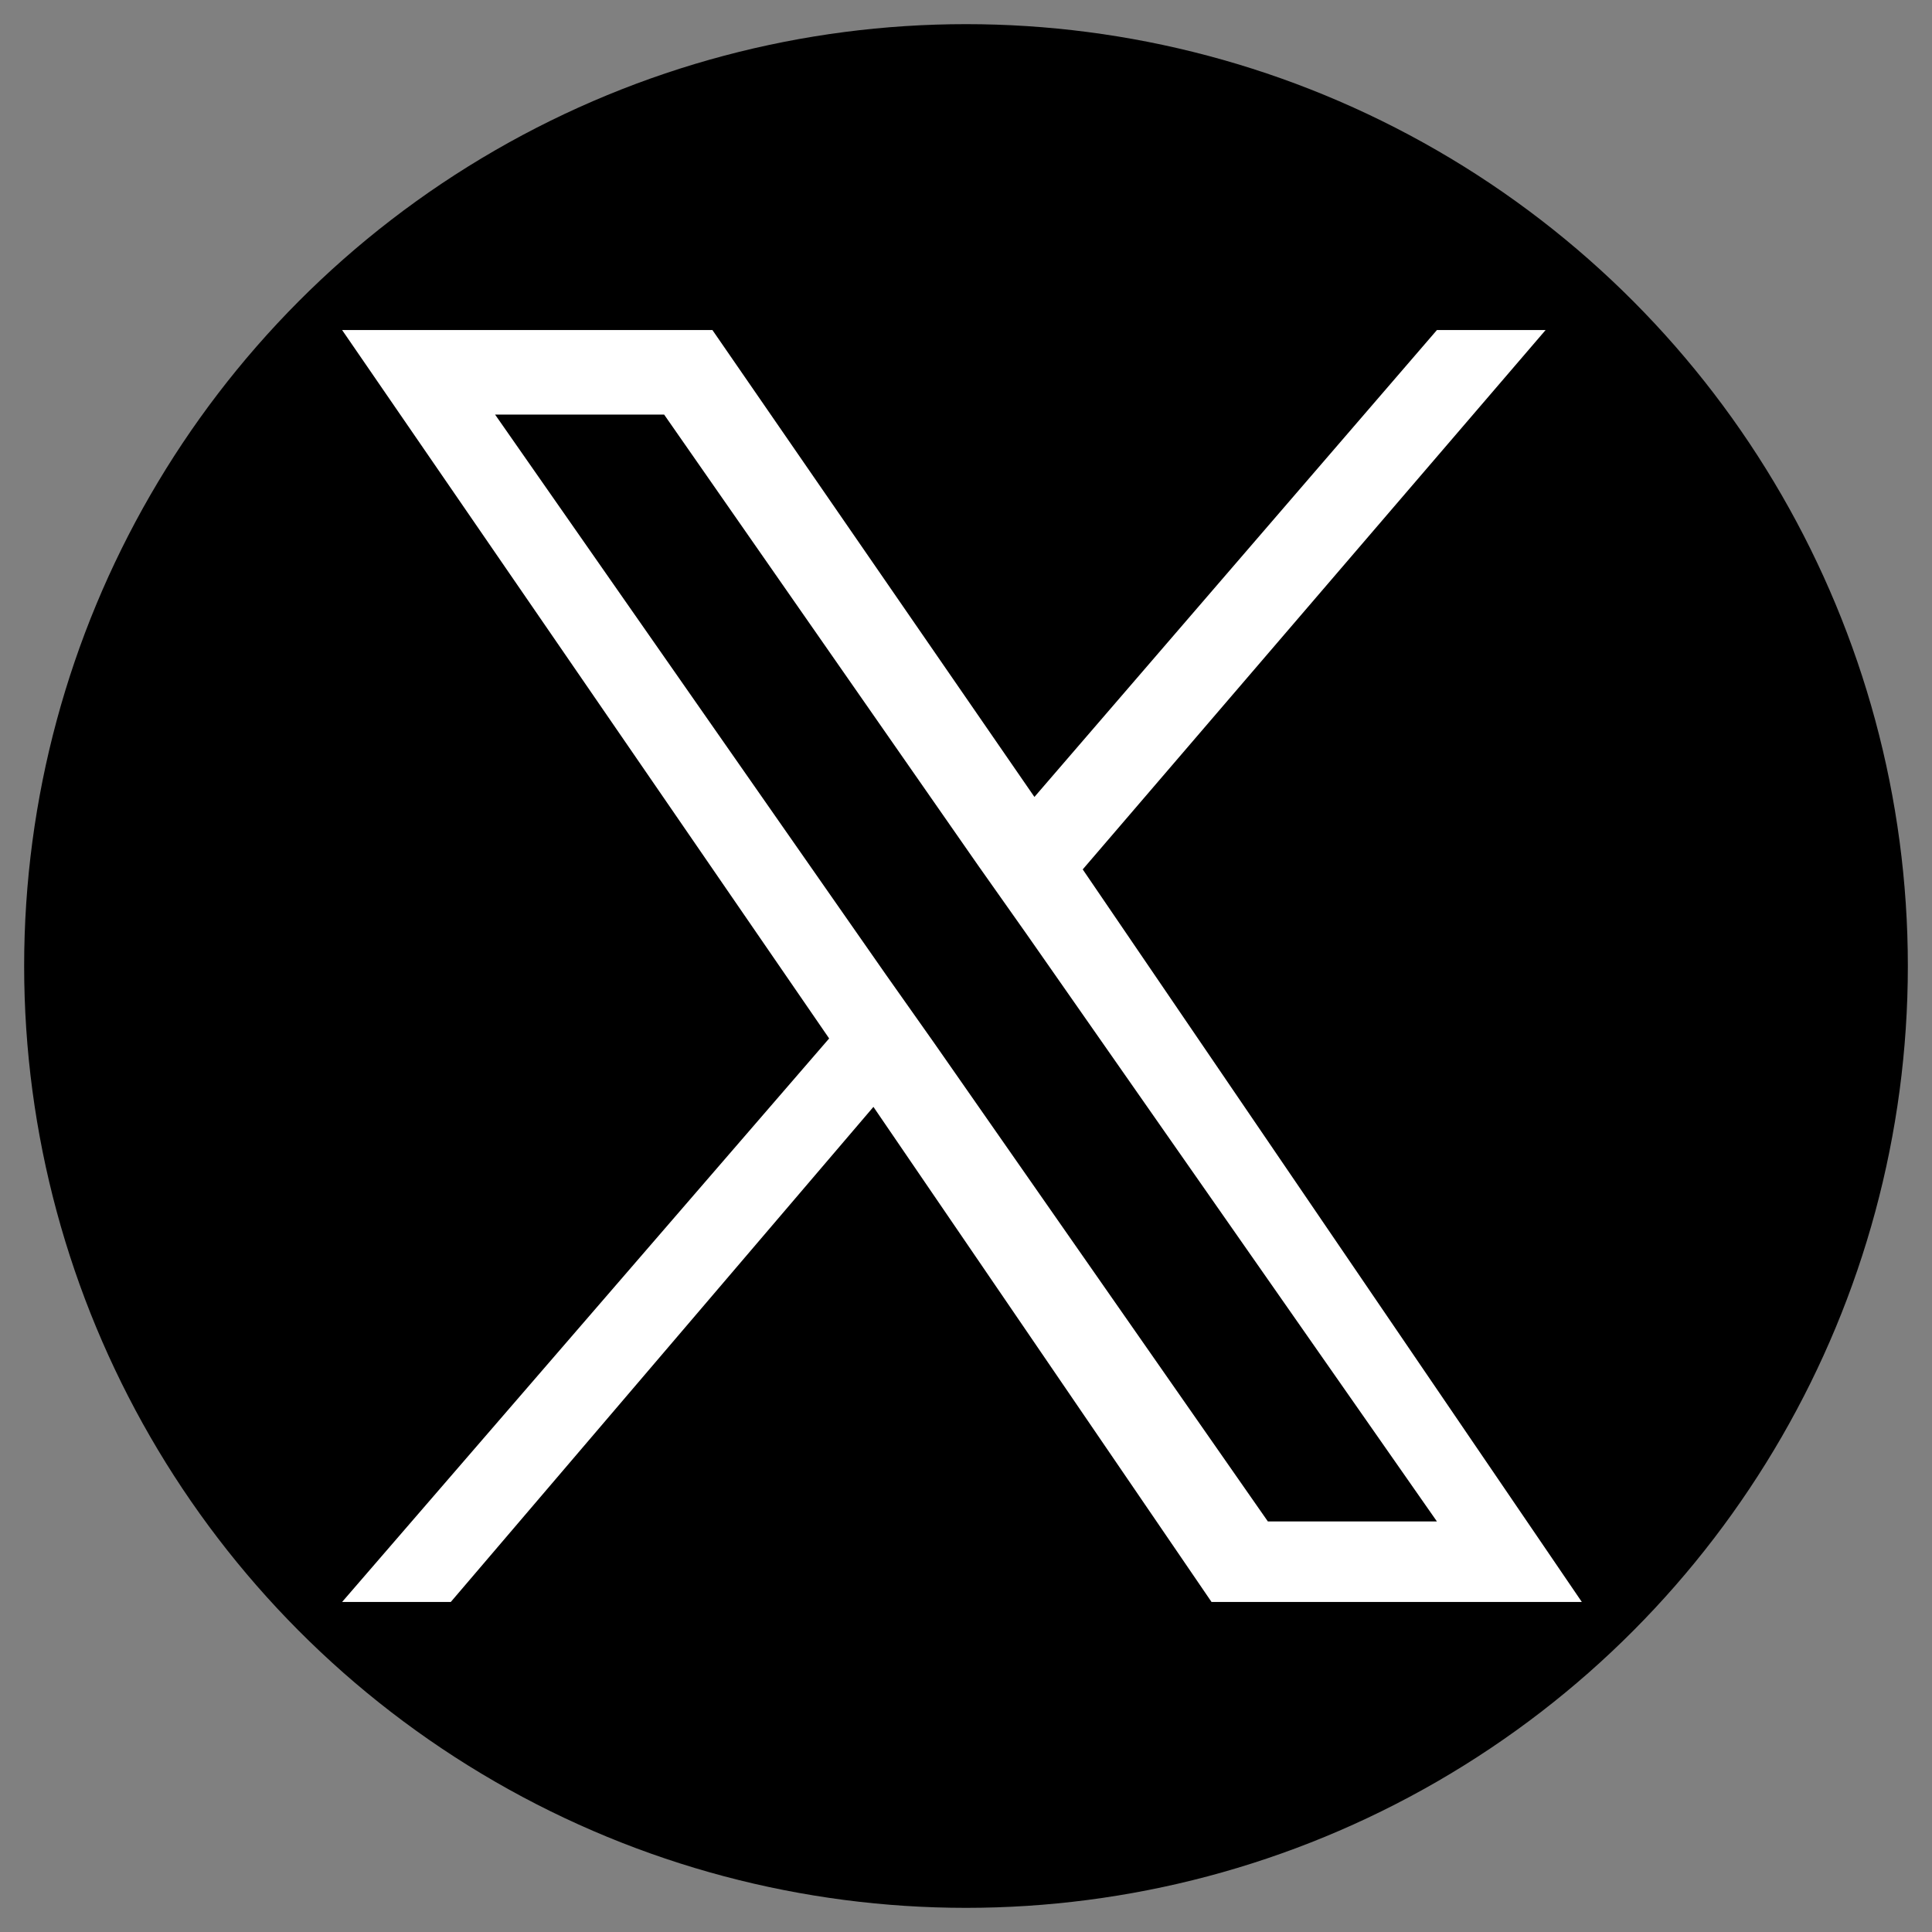
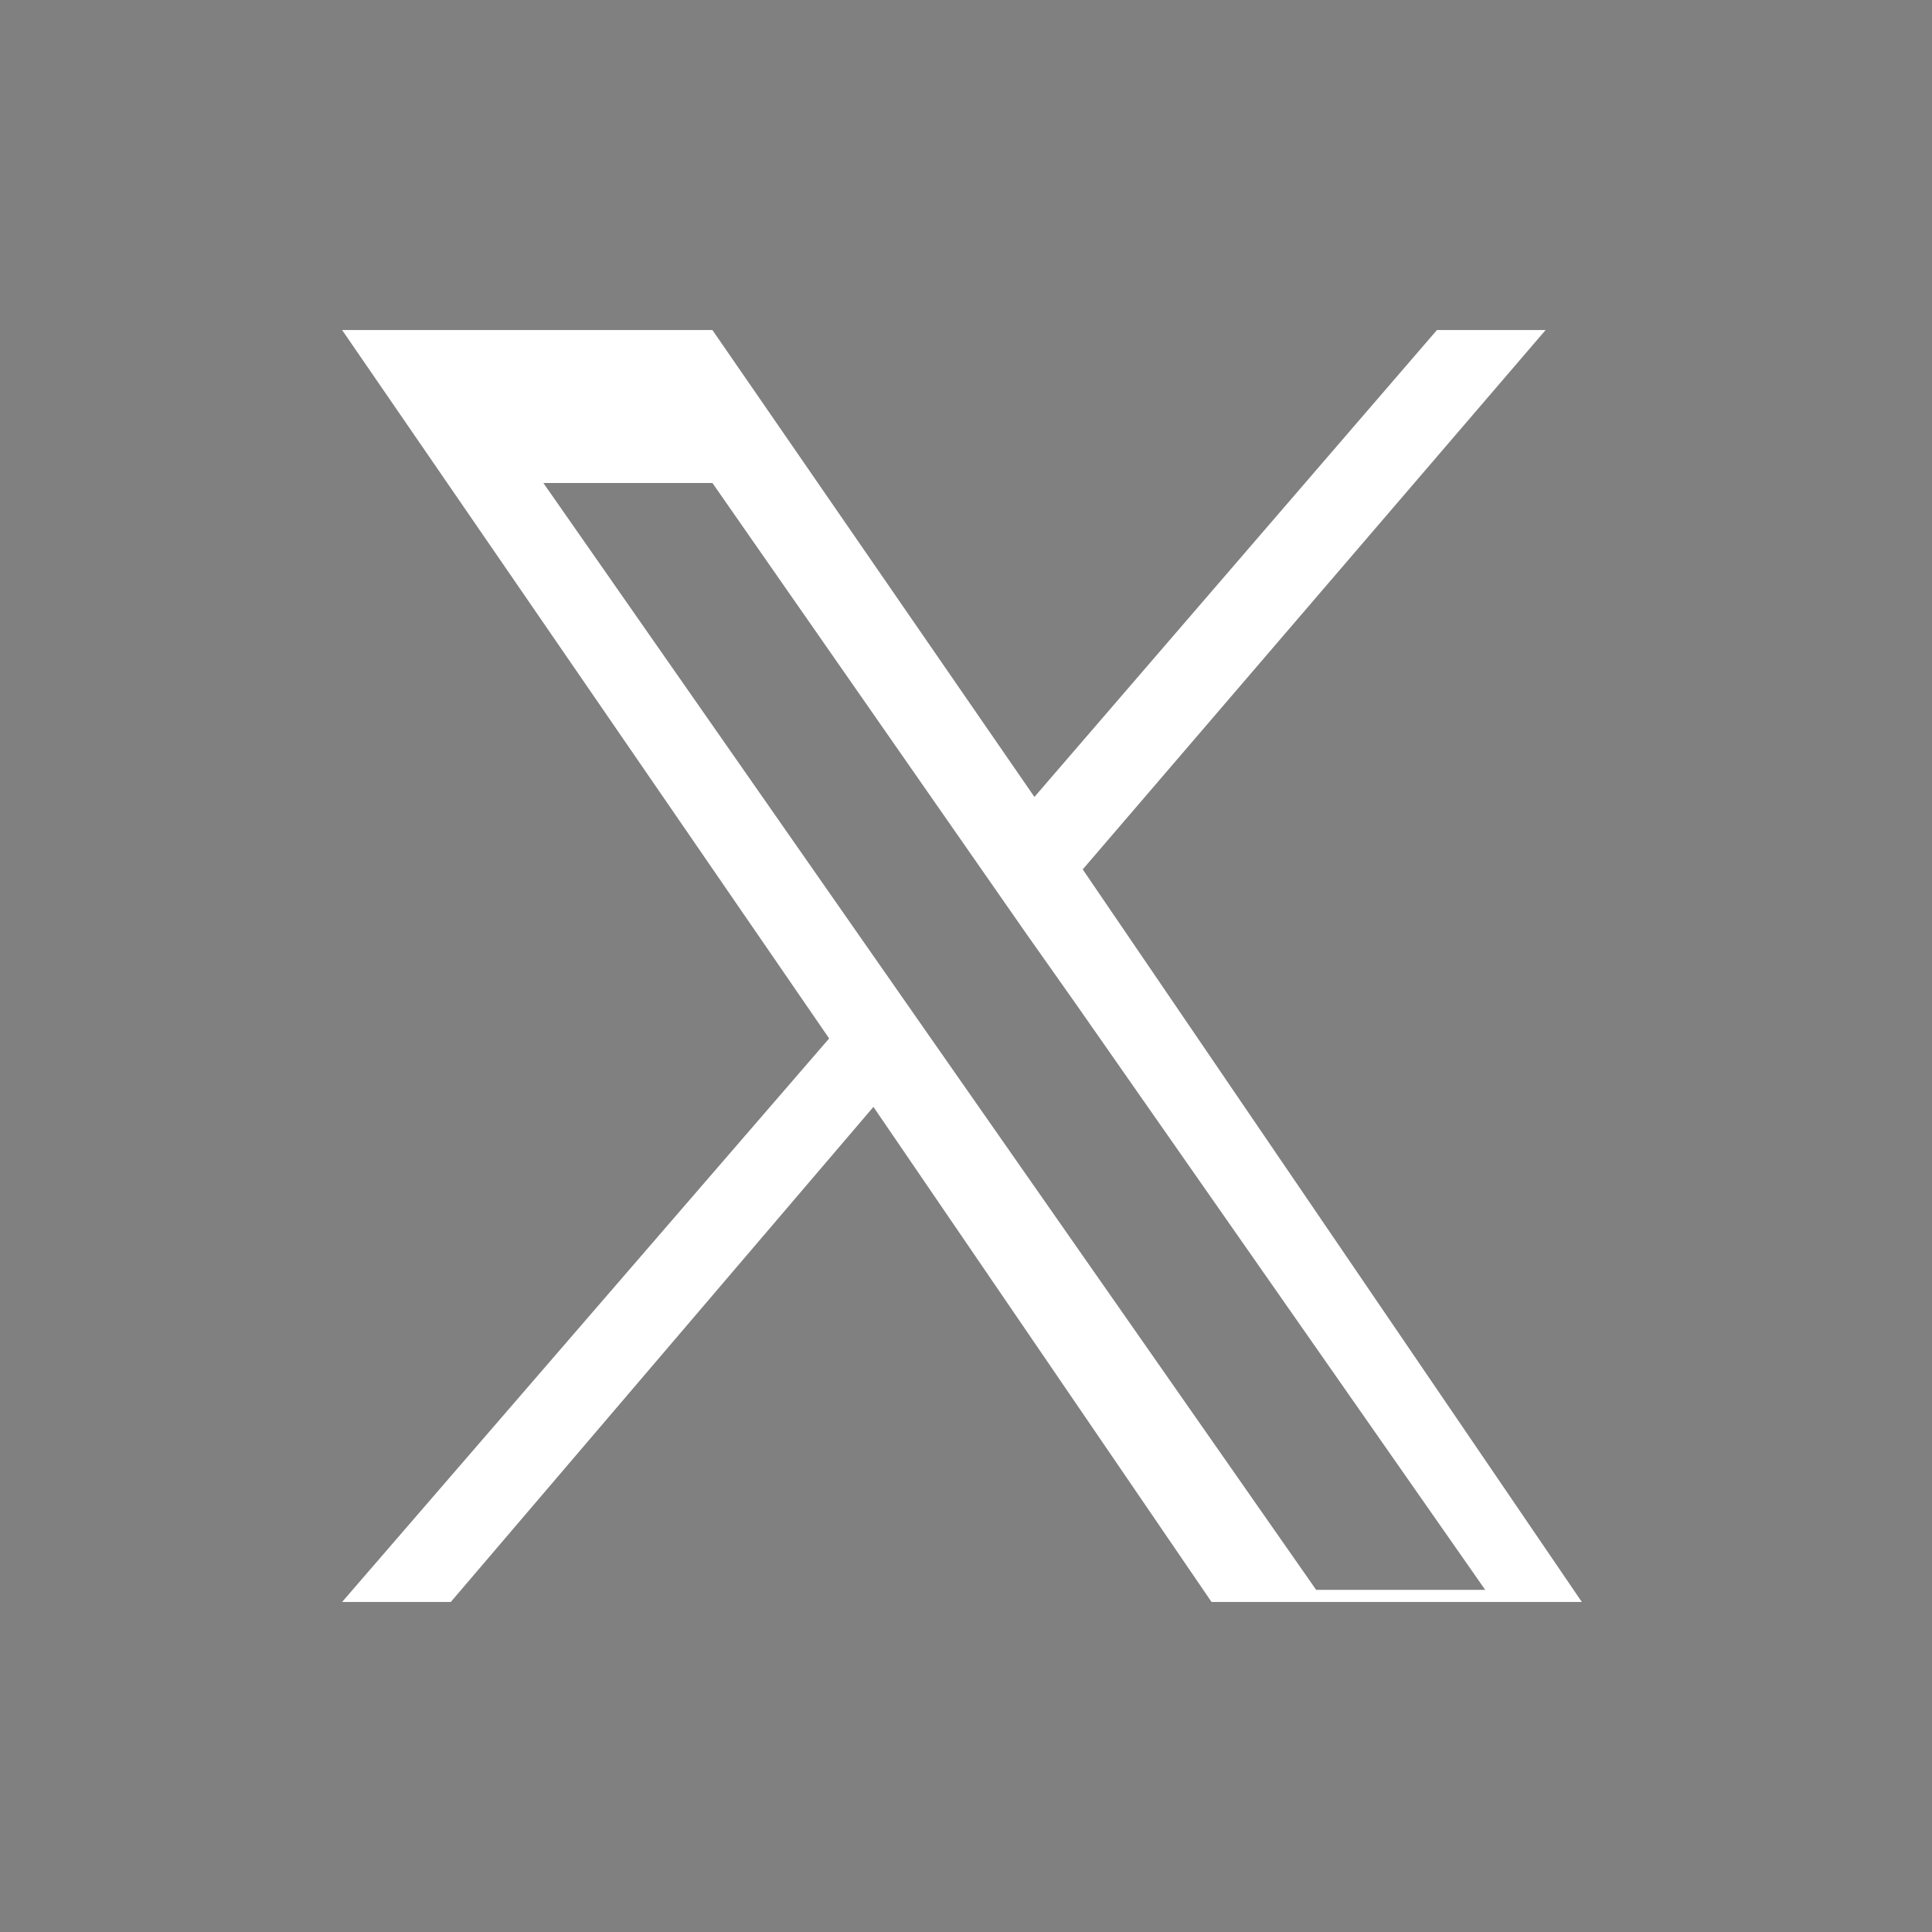
<svg xmlns="http://www.w3.org/2000/svg" version="1.1" id="Capa_1" x="0px" y="0px" viewBox="0 0 48 48" style="enable-background:new 0 0 48 48;" xml:space="preserve">
  <rect x="0" y="0" width="48" height="48" fill="#808080" stroke="none" />
  <style type="text/css">
	.st0{fill:#FFFFFF;}
</style>
  <g>
-     <circle cx="24" cy="24" r="23.4" />
-     <path class="st0" d="M26.9,21.6L38.4,8.2l-2.7,0l-10,11.6l-8-11.6l-9.2,0l12.1,17.6l-12.1,14l2.7,0l10.5-12.3l8.4,12.3l9.2,0   L26.9,21.6L26.9,21.6z M23.2,25.9L22,24.2l-9.7-13.9l4.2,0l7.8,11.2l1.2,1.7l10.2,14.6l-4.2,0L23.2,25.9L23.2,25.9z" />
+     <path class="st0" d="M26.9,21.6L38.4,8.2l-2.7,0l-10,11.6l-8-11.6l-9.2,0l12.1,17.6l-12.1,14l2.7,0l10.5-12.3l8.4,12.3l9.2,0   L26.9,21.6L26.9,21.6z M23.2,25.9l-9.7-13.9l4.2,0l7.8,11.2l1.2,1.7l10.2,14.6l-4.2,0L23.2,25.9L23.2,25.9z" />
  </g>
</svg>